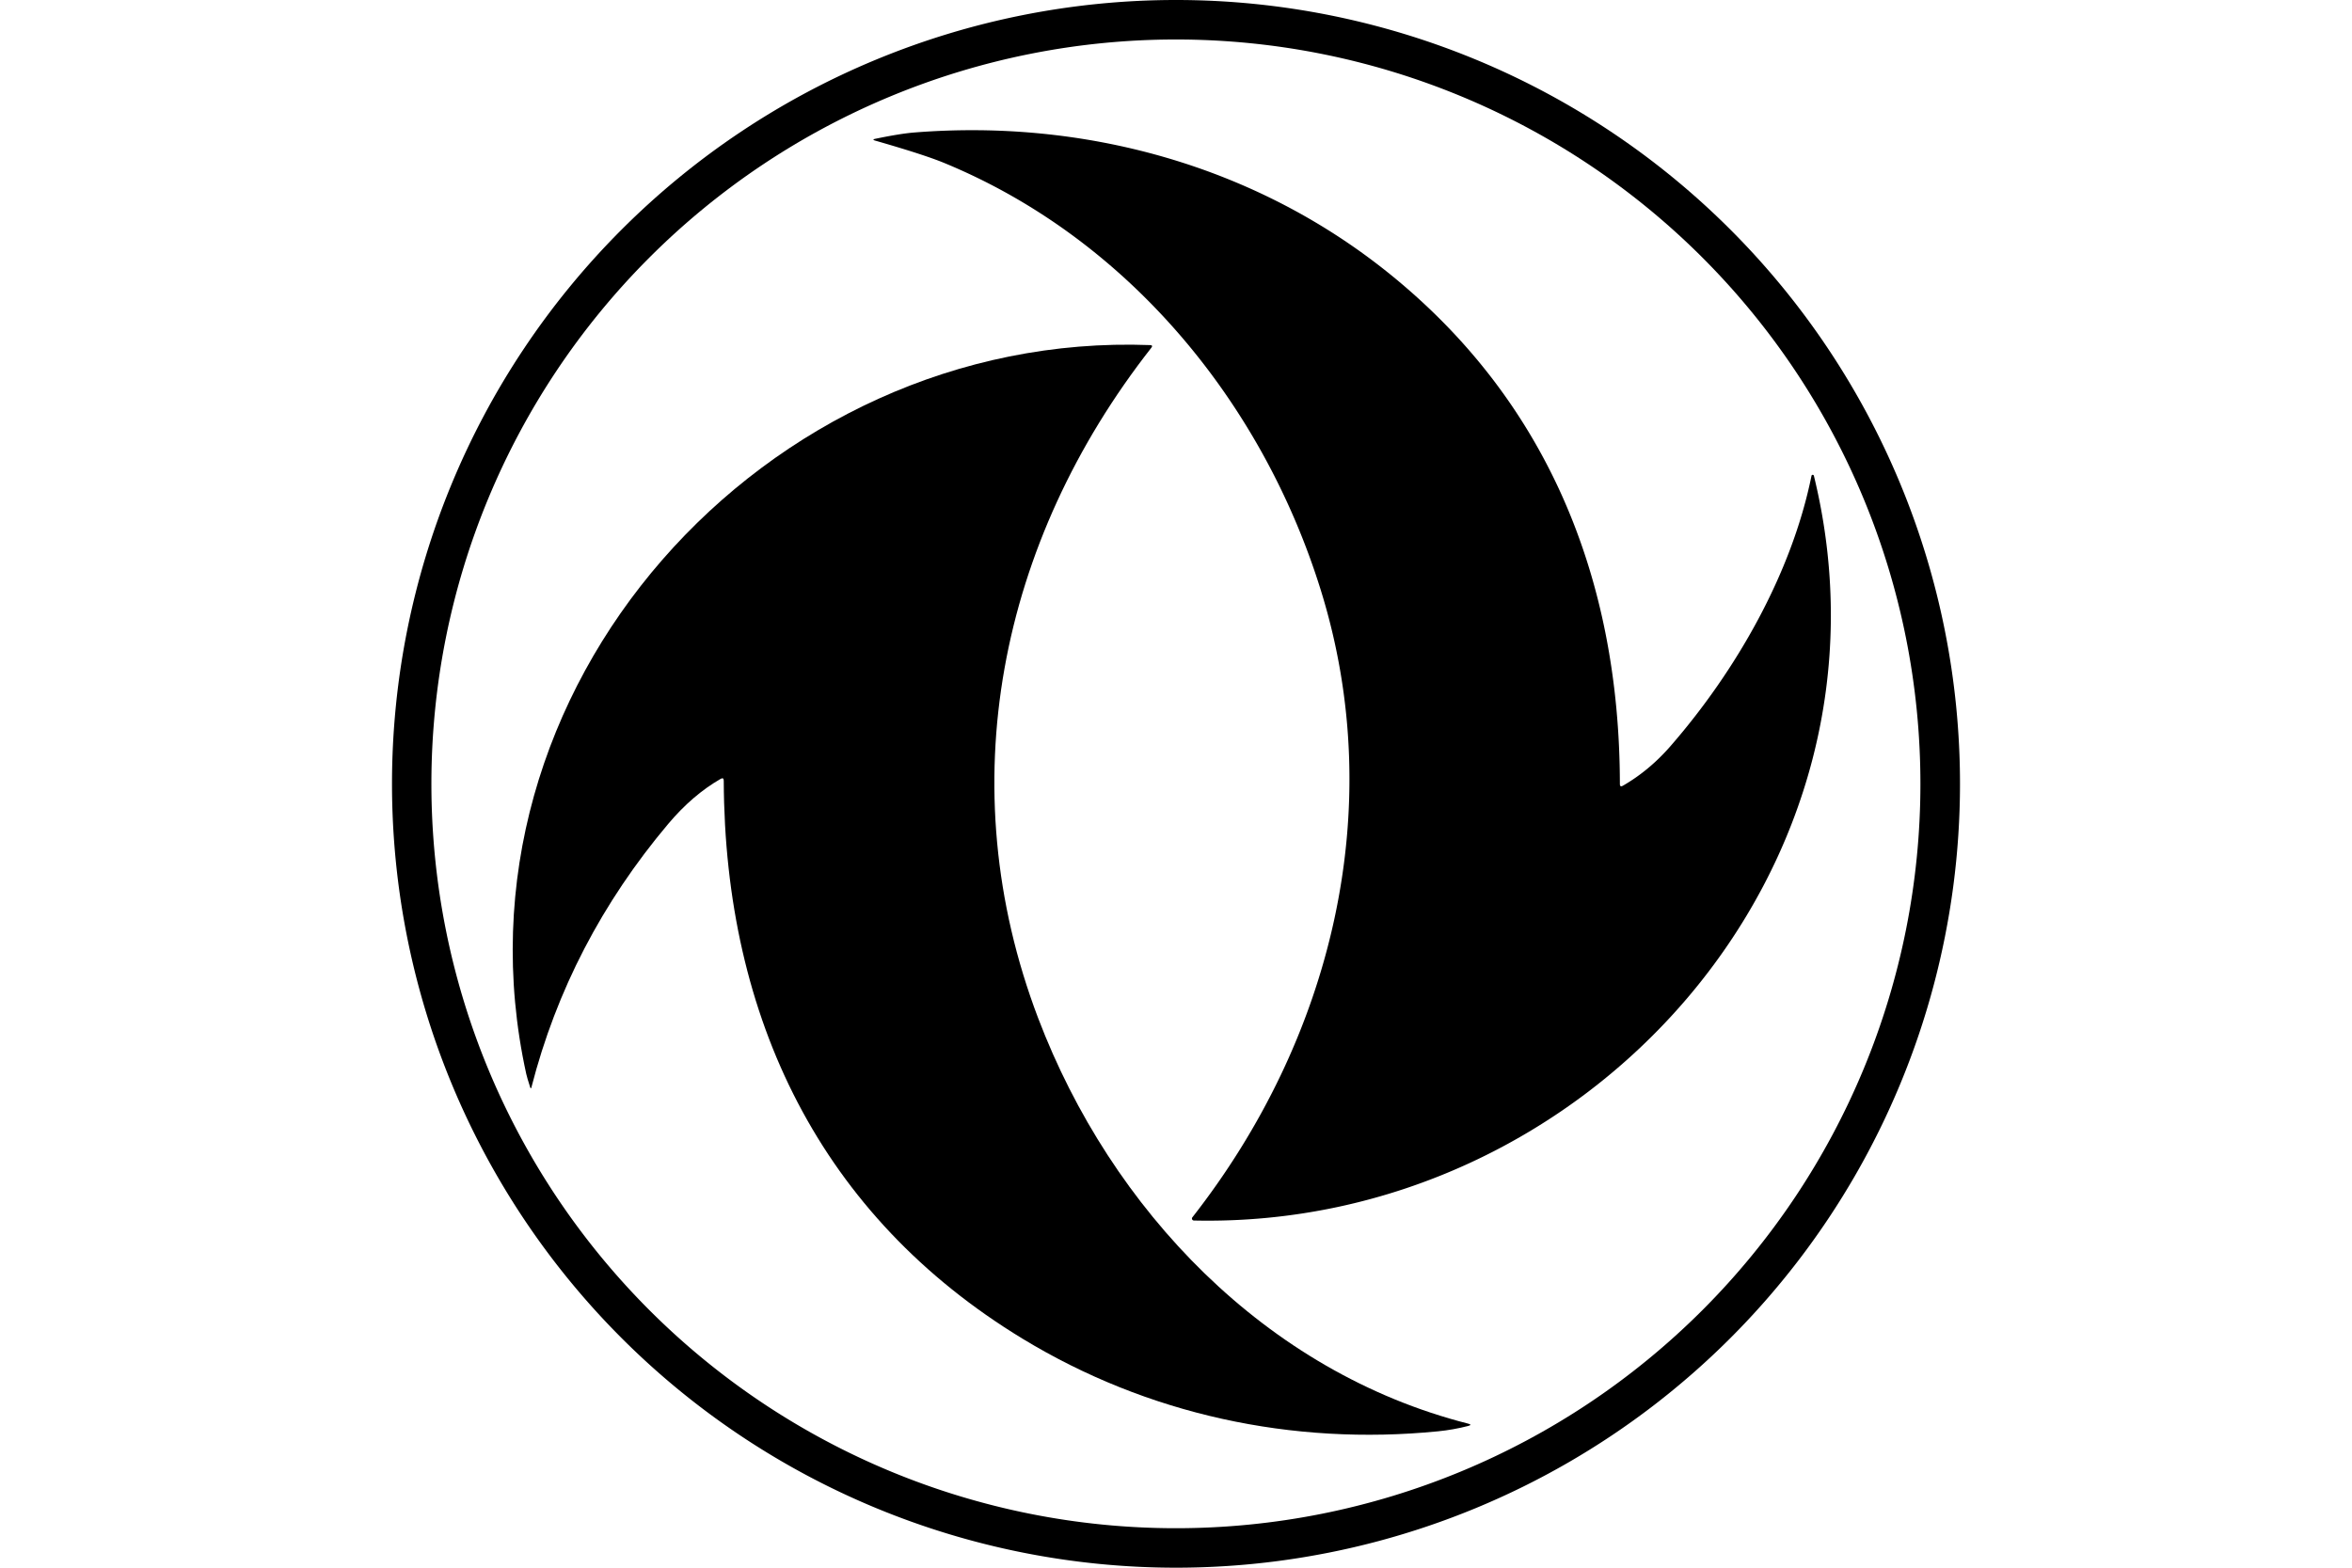
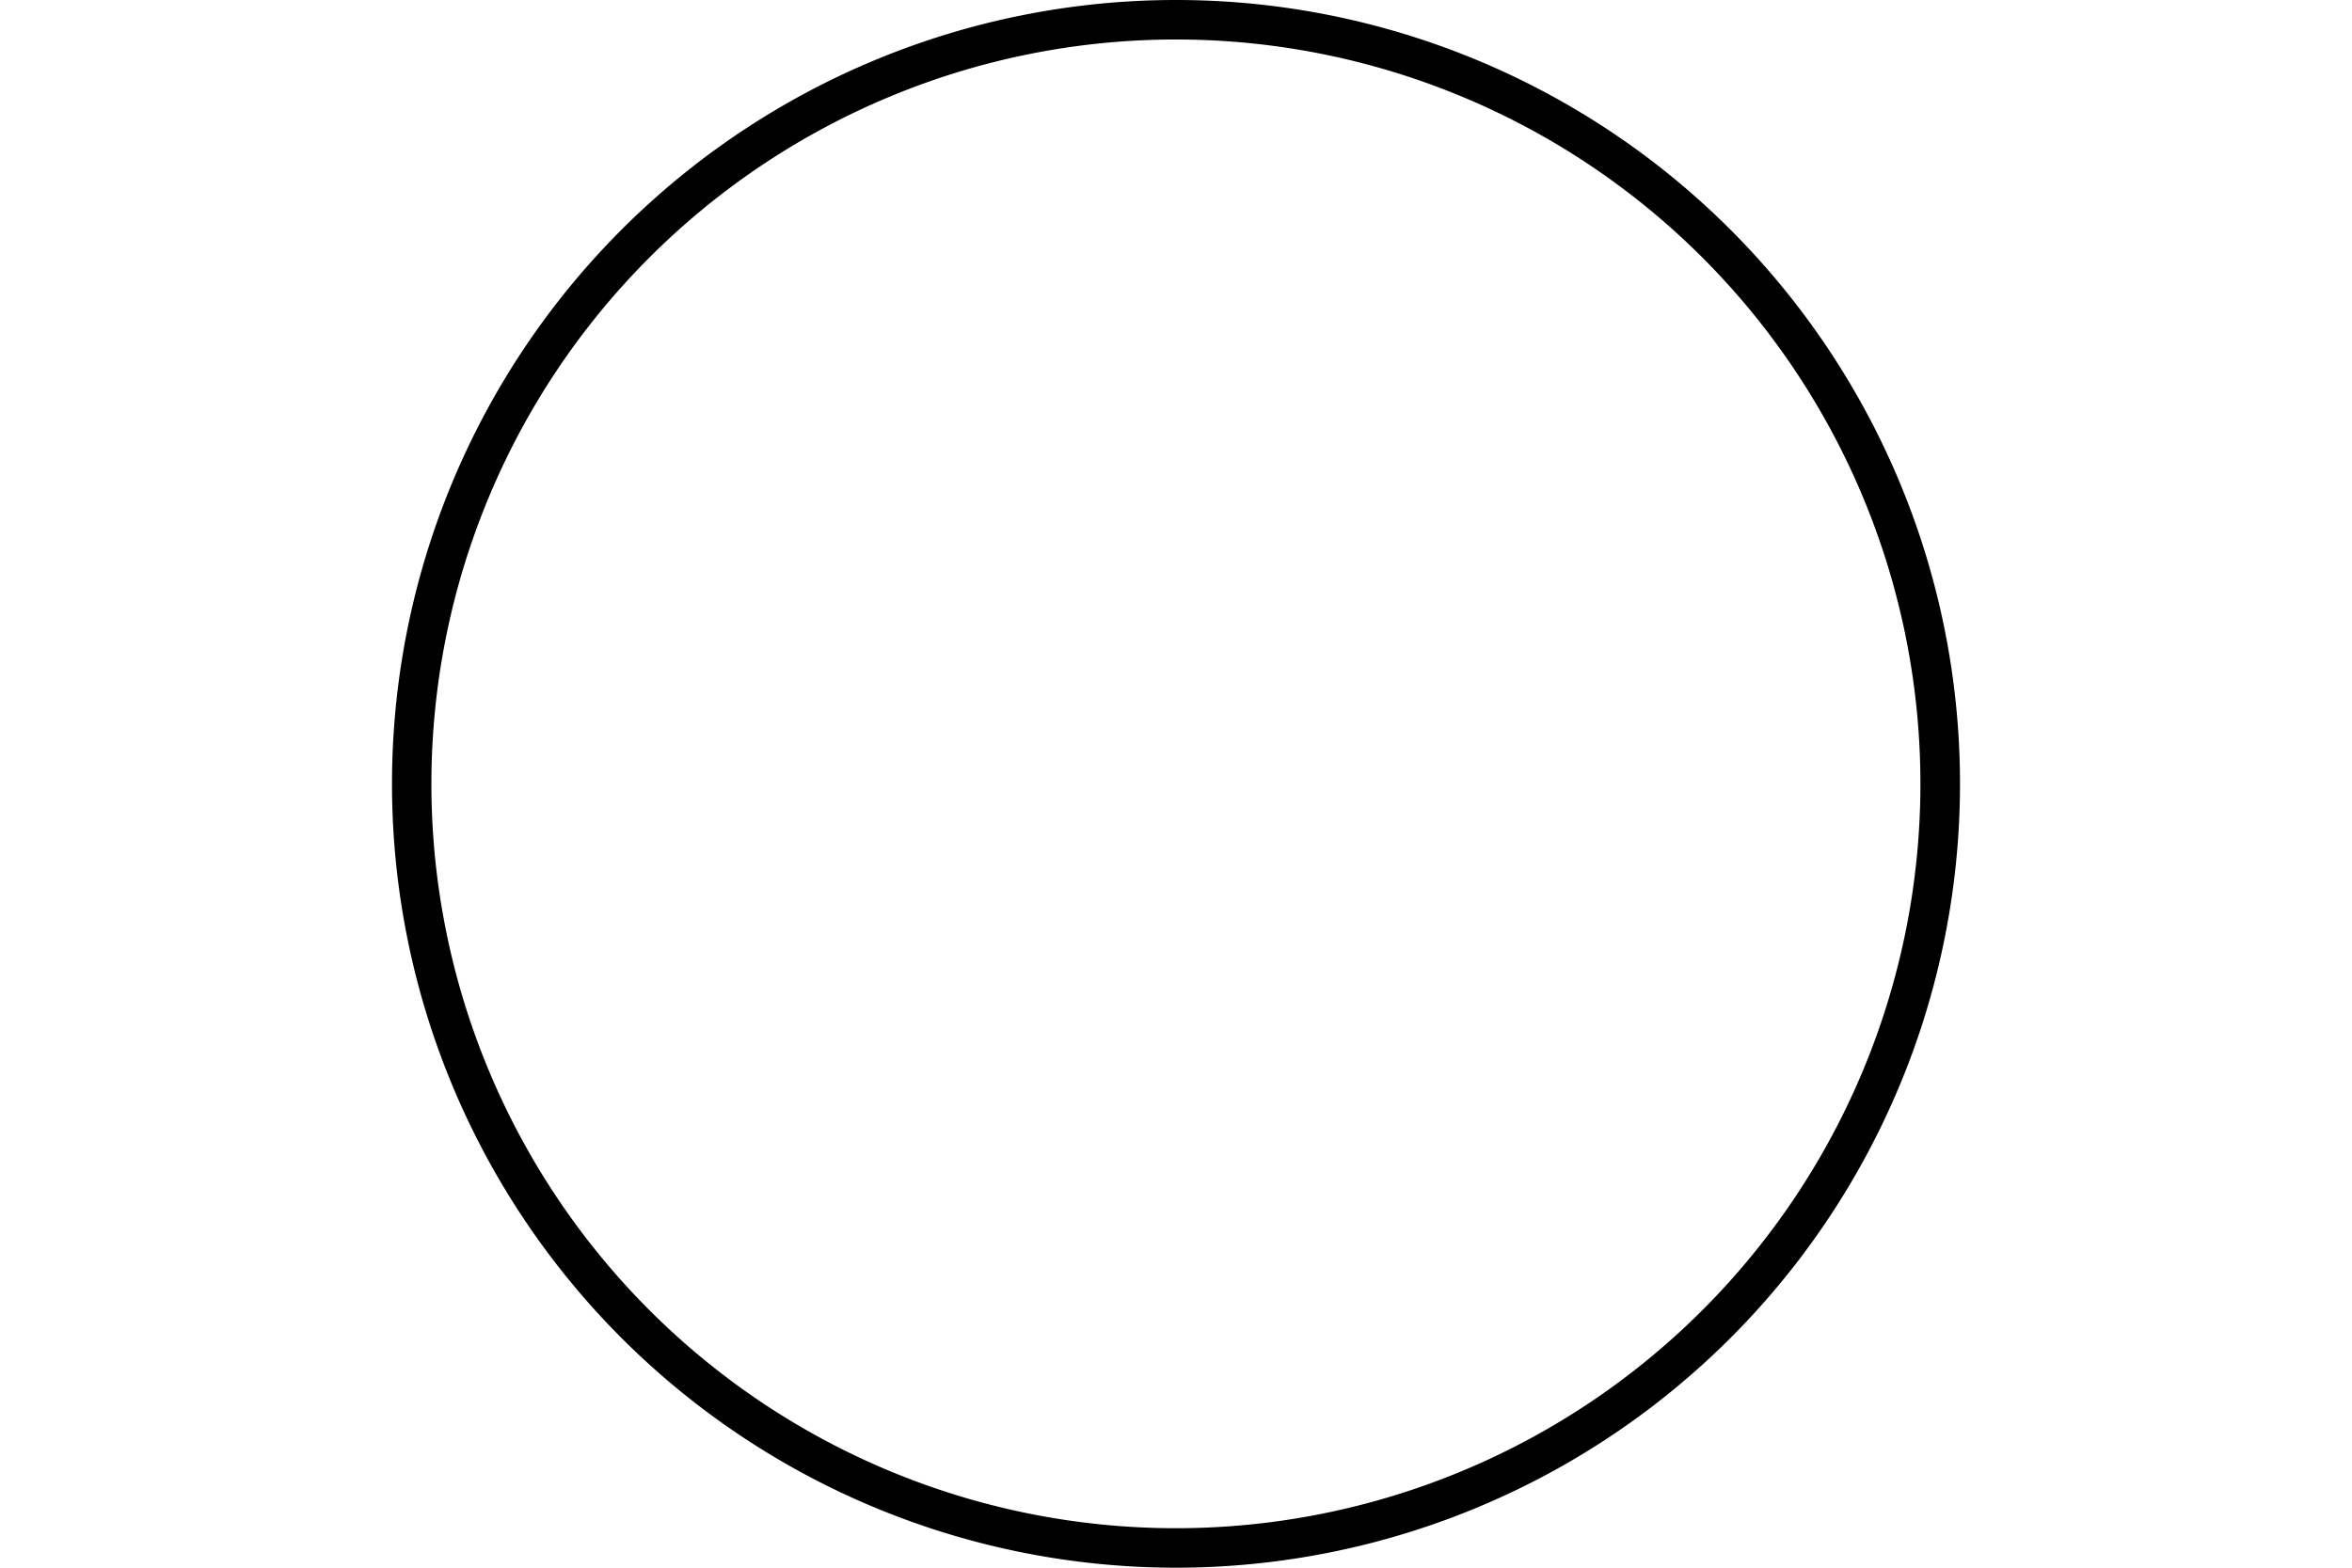
<svg xmlns="http://www.w3.org/2000/svg" width="300" height="200" version="1.1" viewBox="0 0 300 200">
  <g>
    <path d="m150 0a100 100 0 0 0-100 100 100 100 0 0 0 100 100 100 100 0 0 0 100-100 100 100 0 0 0-100-100m-0.012 5.038a94.963 94.963 0 0 1 94.963 94.963 94.963 94.963 0 0 1-94.963 94.963 94.963 94.963 0 0 1-94.963-94.963 94.963 94.963 0 0 1 94.963-94.963" />
-     <path d="m207 100.24q3.366-1.94 6.083-5.065c8.319-9.56 15.436-21.949 17.974-34.472a0.157 0.157 0 0 1 0.307-0.006c12.21 50.031-29.027 96.12-79.08 95.013a0.252 0.252 0 0 1-0.196-0.408c17.778-22.704 25.035-52.083 16.403-79.941-7.447-24.029-24.644-44.949-48.136-54.604q-2.549-1.046-8.705-2.812-0.486-0.14 6e-3 -0.24 3.187-0.66 4.936-0.799c21.686-1.739 43.266 4.187 60.217 17.683 20.467 16.297 29.77 39.129 29.809 65.433q0 0.436 0.38 0.218" />
-     <path d="m91.913 99.368q-3.589 2.068-6.686 5.747-12.68 15.056-17.443 33.6-0.073 0.263-0.157 6e-3 -0.403-1.252-0.503-1.711c-10.784-49.053 30.514-94.84 79.577-92.984q0.403 0.017 0.157 0.335c-19.388 24.716-25.739 55.823-14.435 85.543 9.303 24.442 29.043 45.15 54.844 51.719q0.565 0.145 0 0.296-1.918 0.492-3.835 0.682c-18.628 1.851-37.083-2.141-52.994-11.807-25.739-15.648-38.005-40.868-38.123-71.191q0-0.464-0.403-0.235" />
  </g>
</svg>